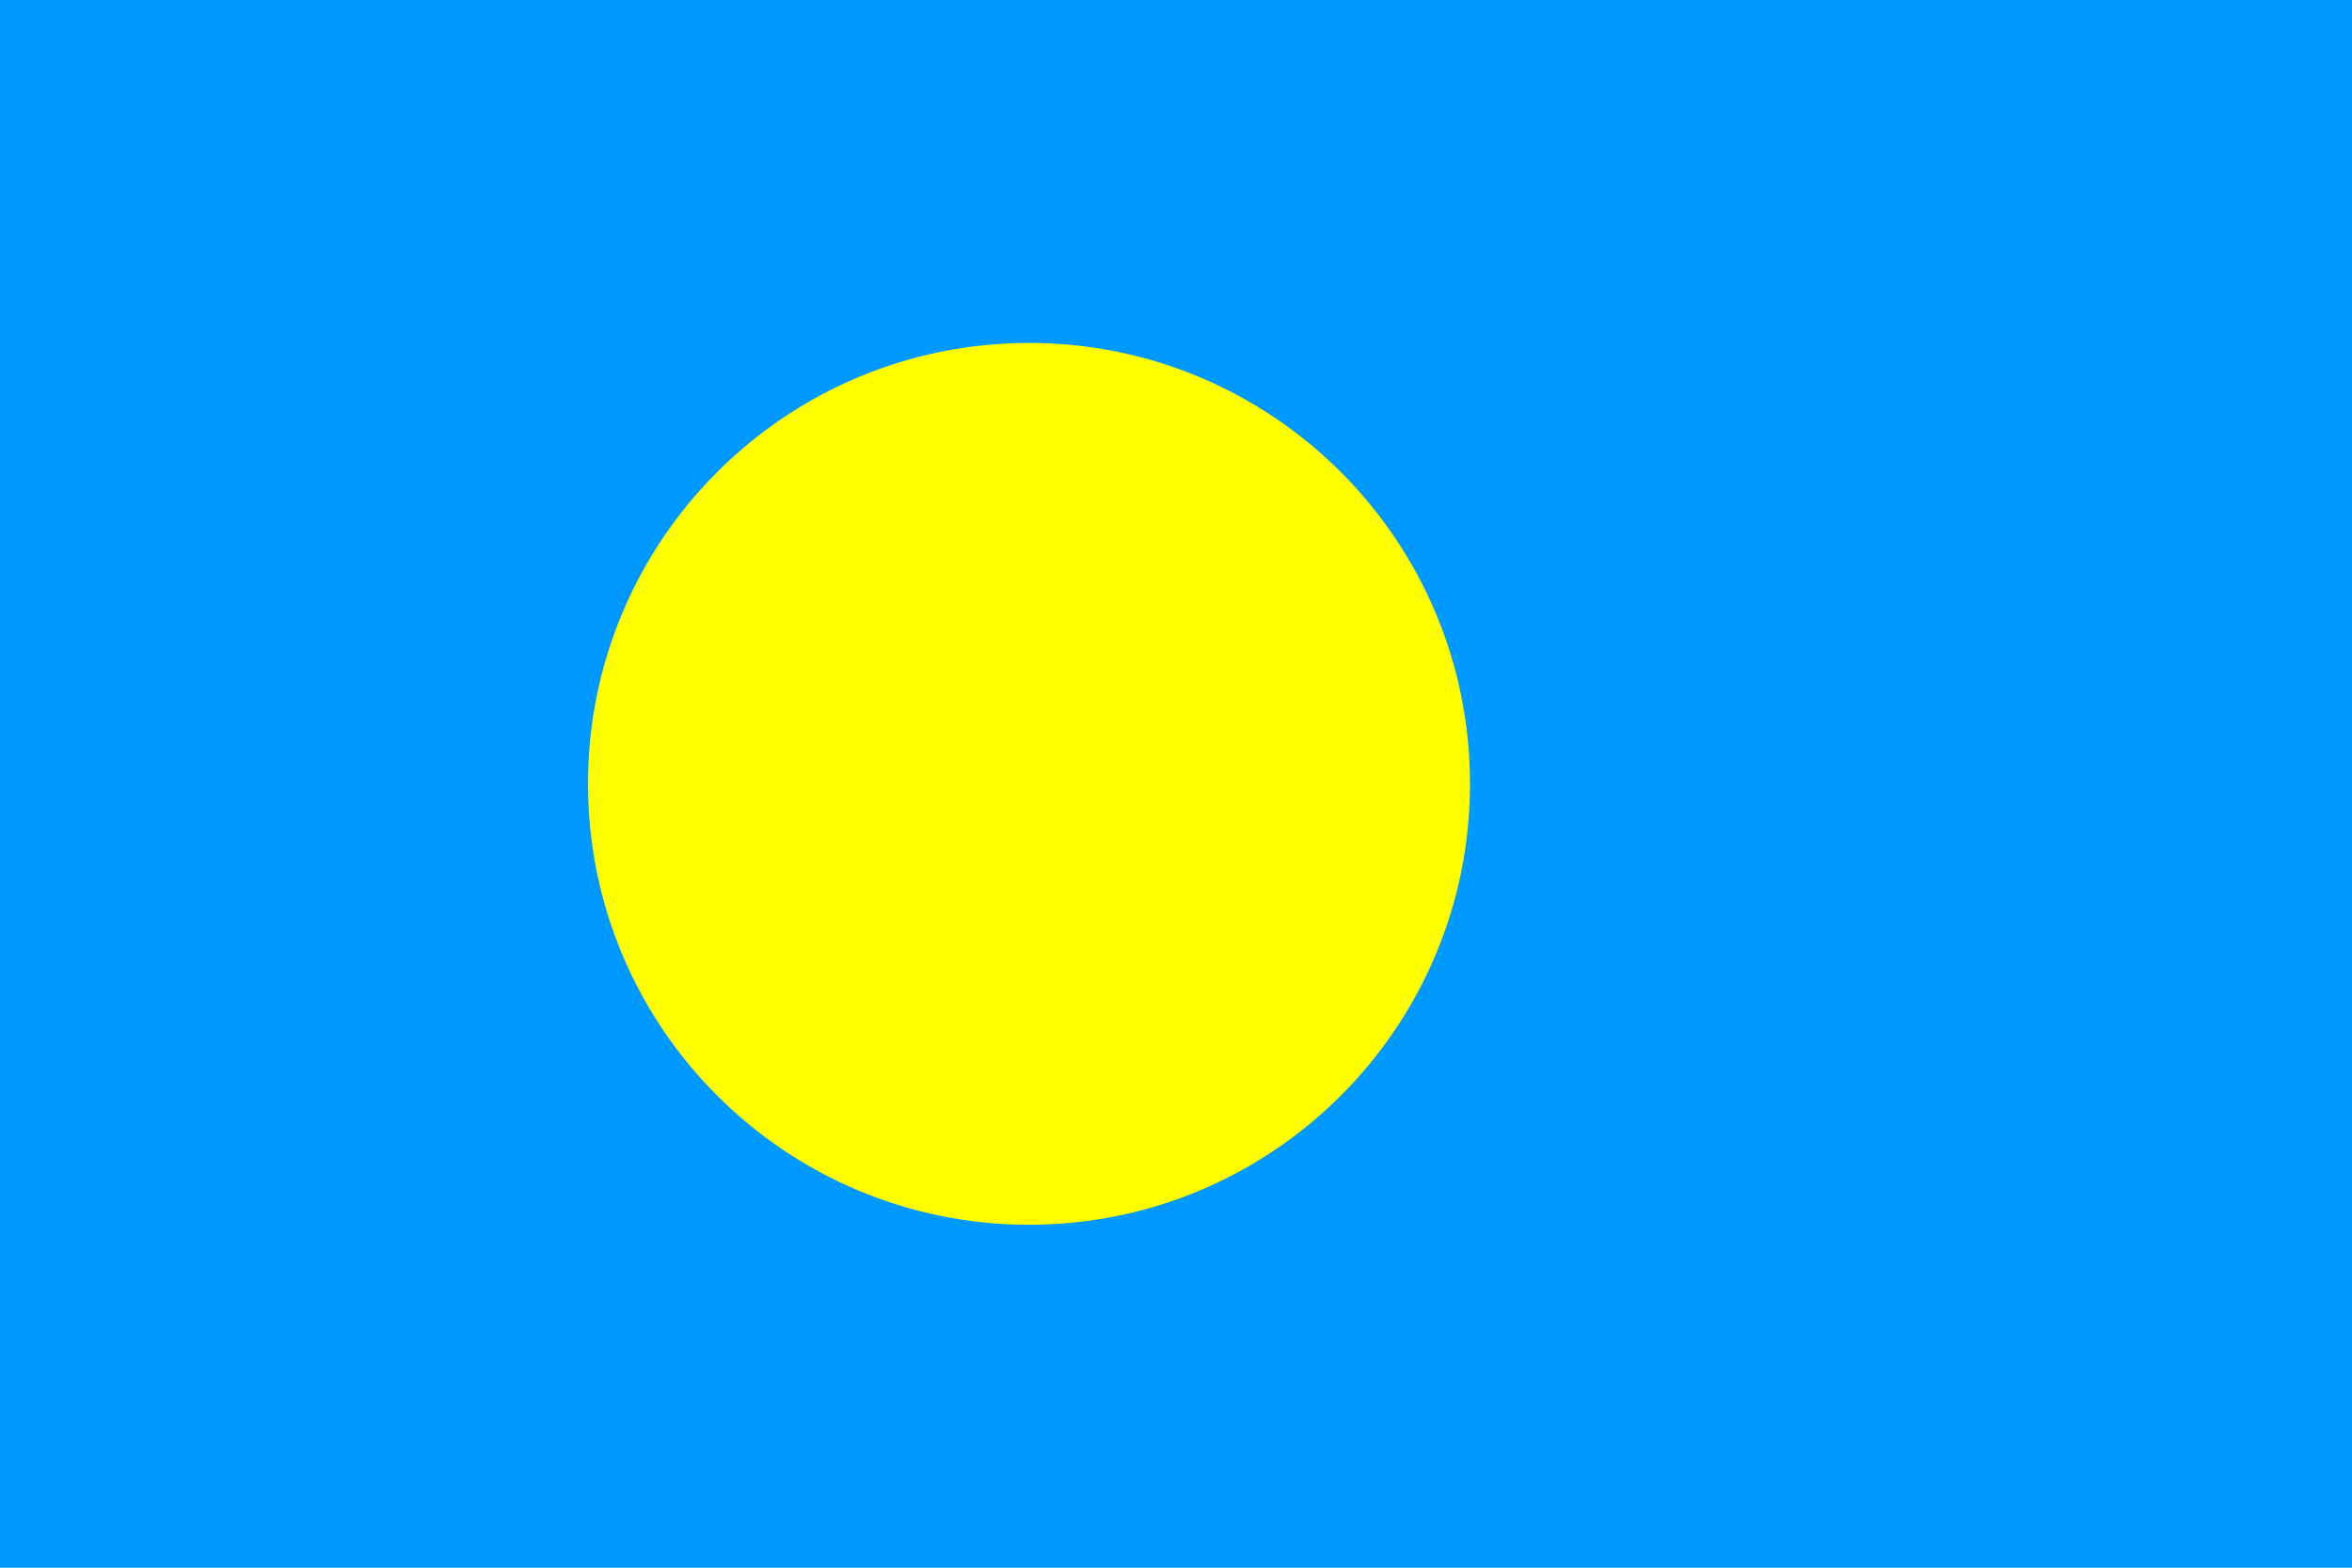
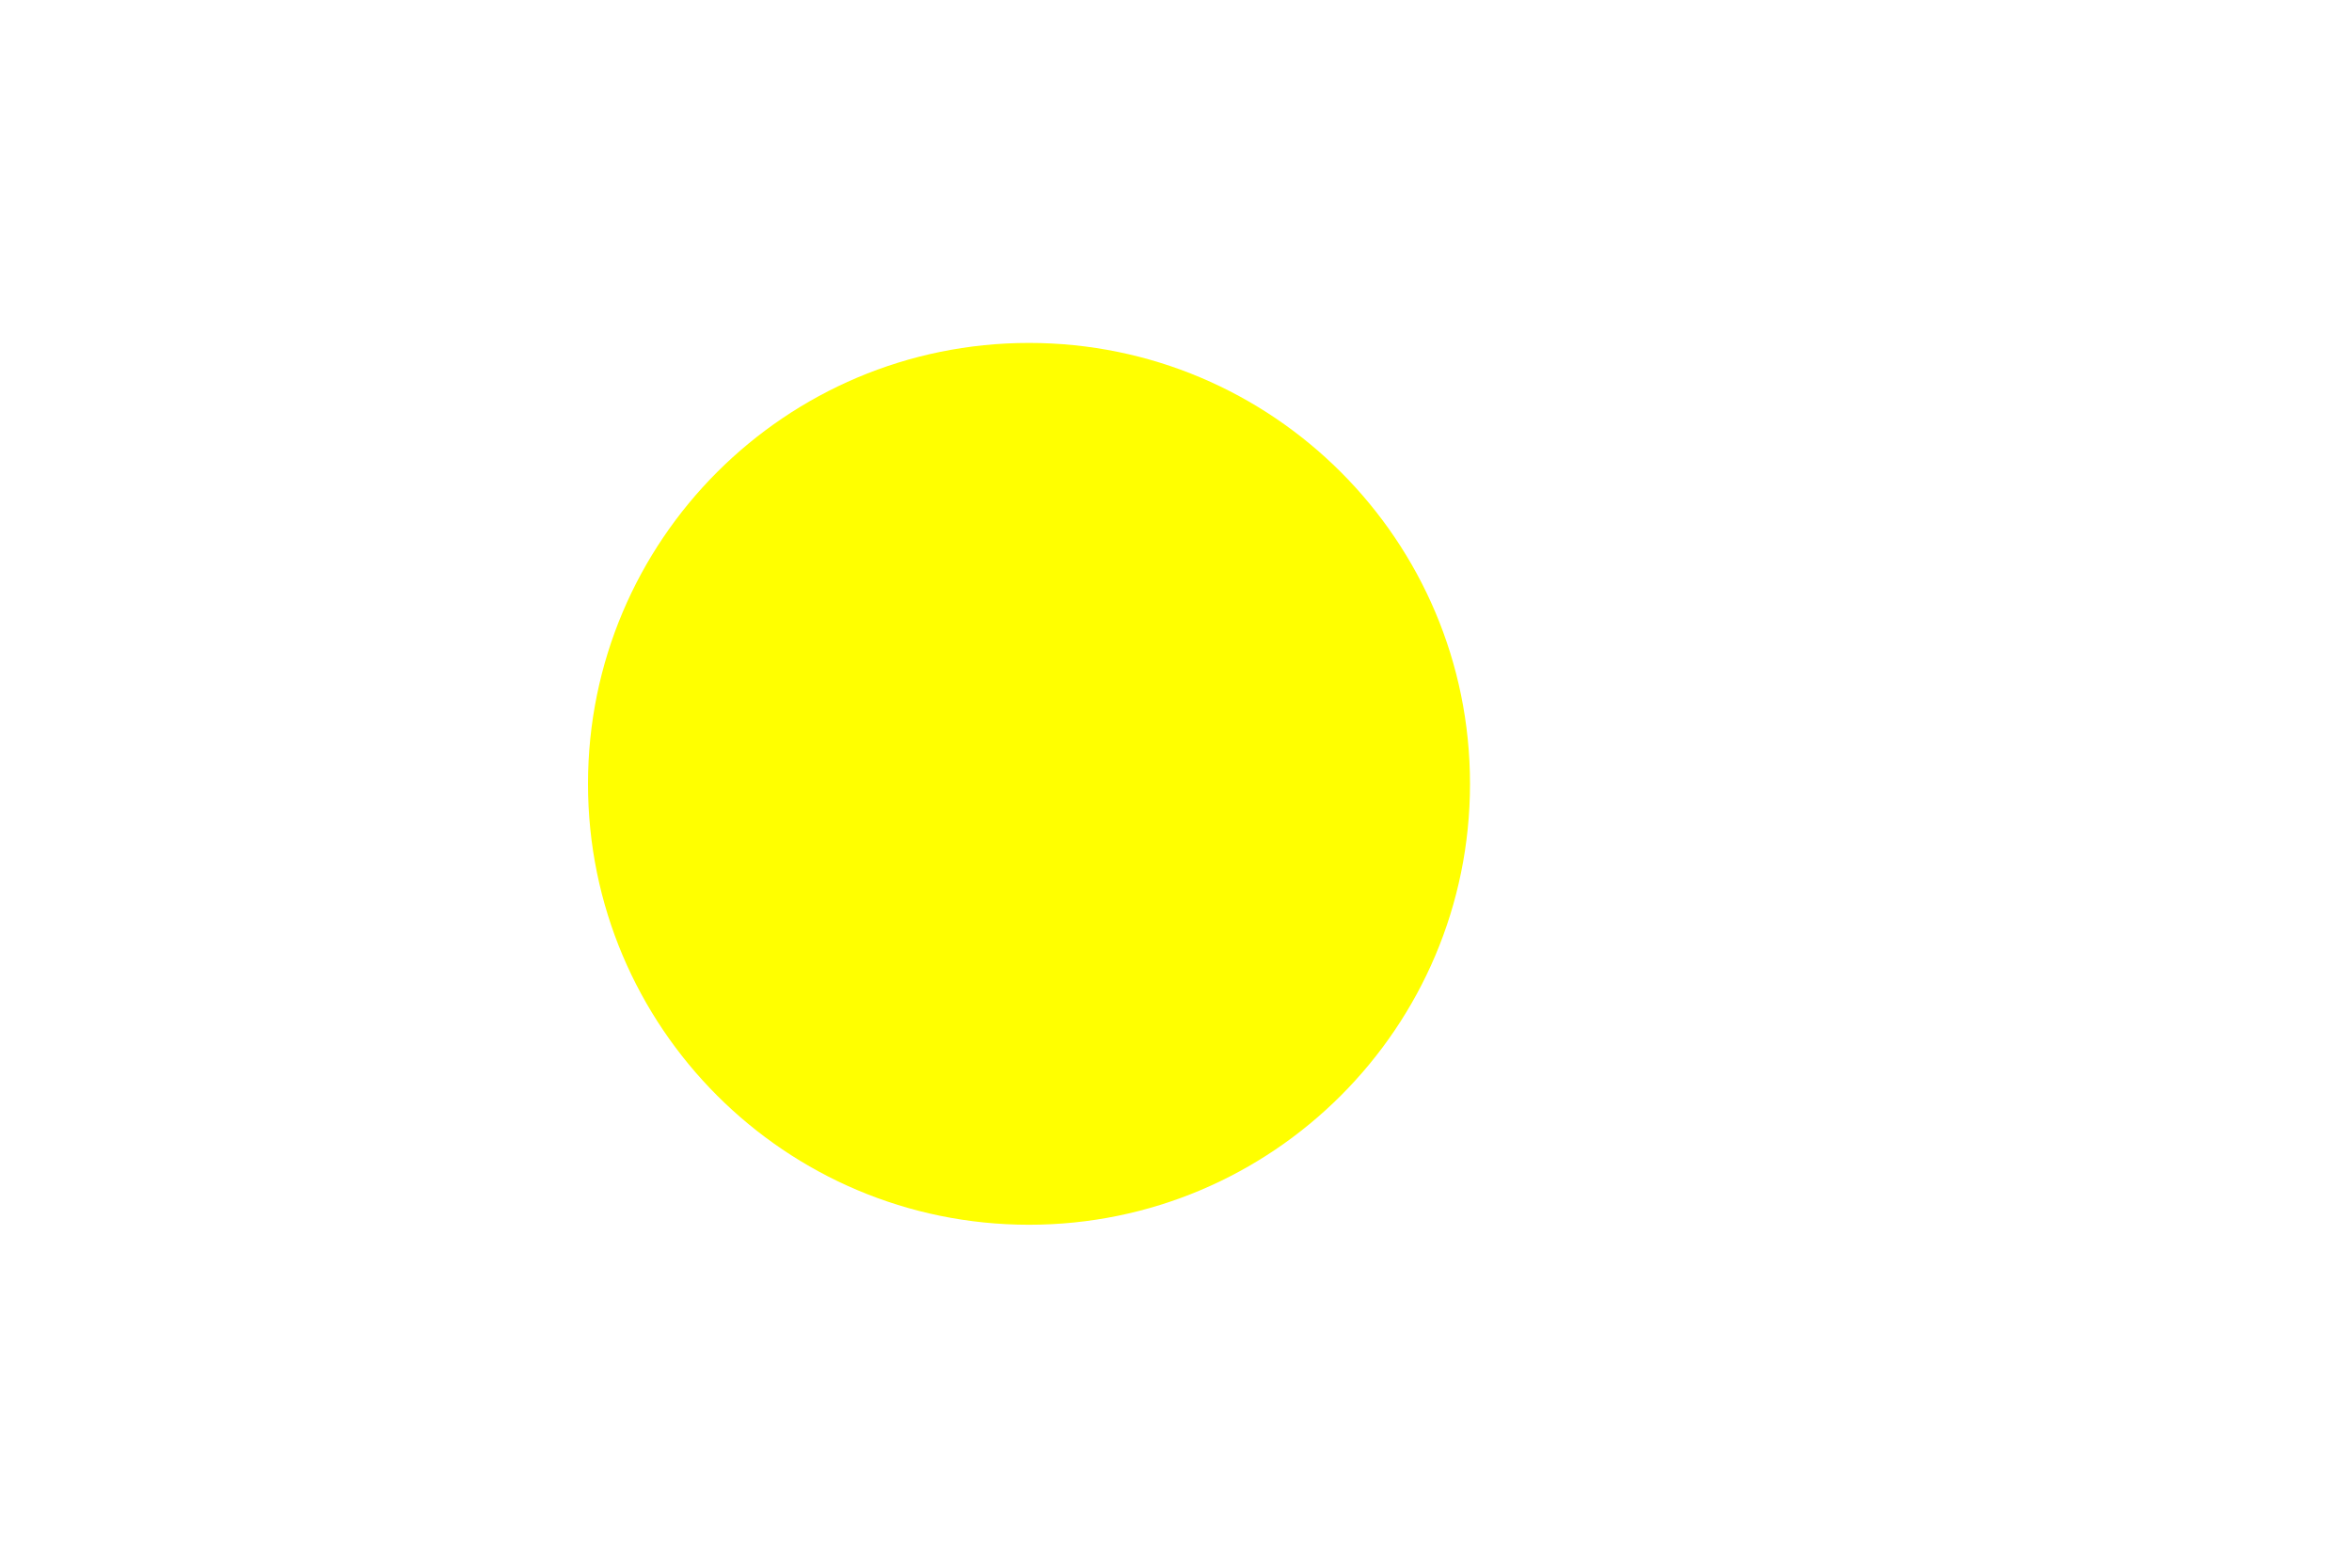
<svg xmlns="http://www.w3.org/2000/svg" width="450px" height="300px" viewBox="0 0 450 300">
-   <path fill="#0099FF" d="M0,0h450v300H0V0z" />
  <path fill="#FFFF00" d="M196.875,65.625c46.599,0,84.375,37.776,84.375,84.375s-37.776,84.375-84.375,84.375S112.5,196.599,112.5,150S150.276,65.625,196.875,65.625z" />
</svg>